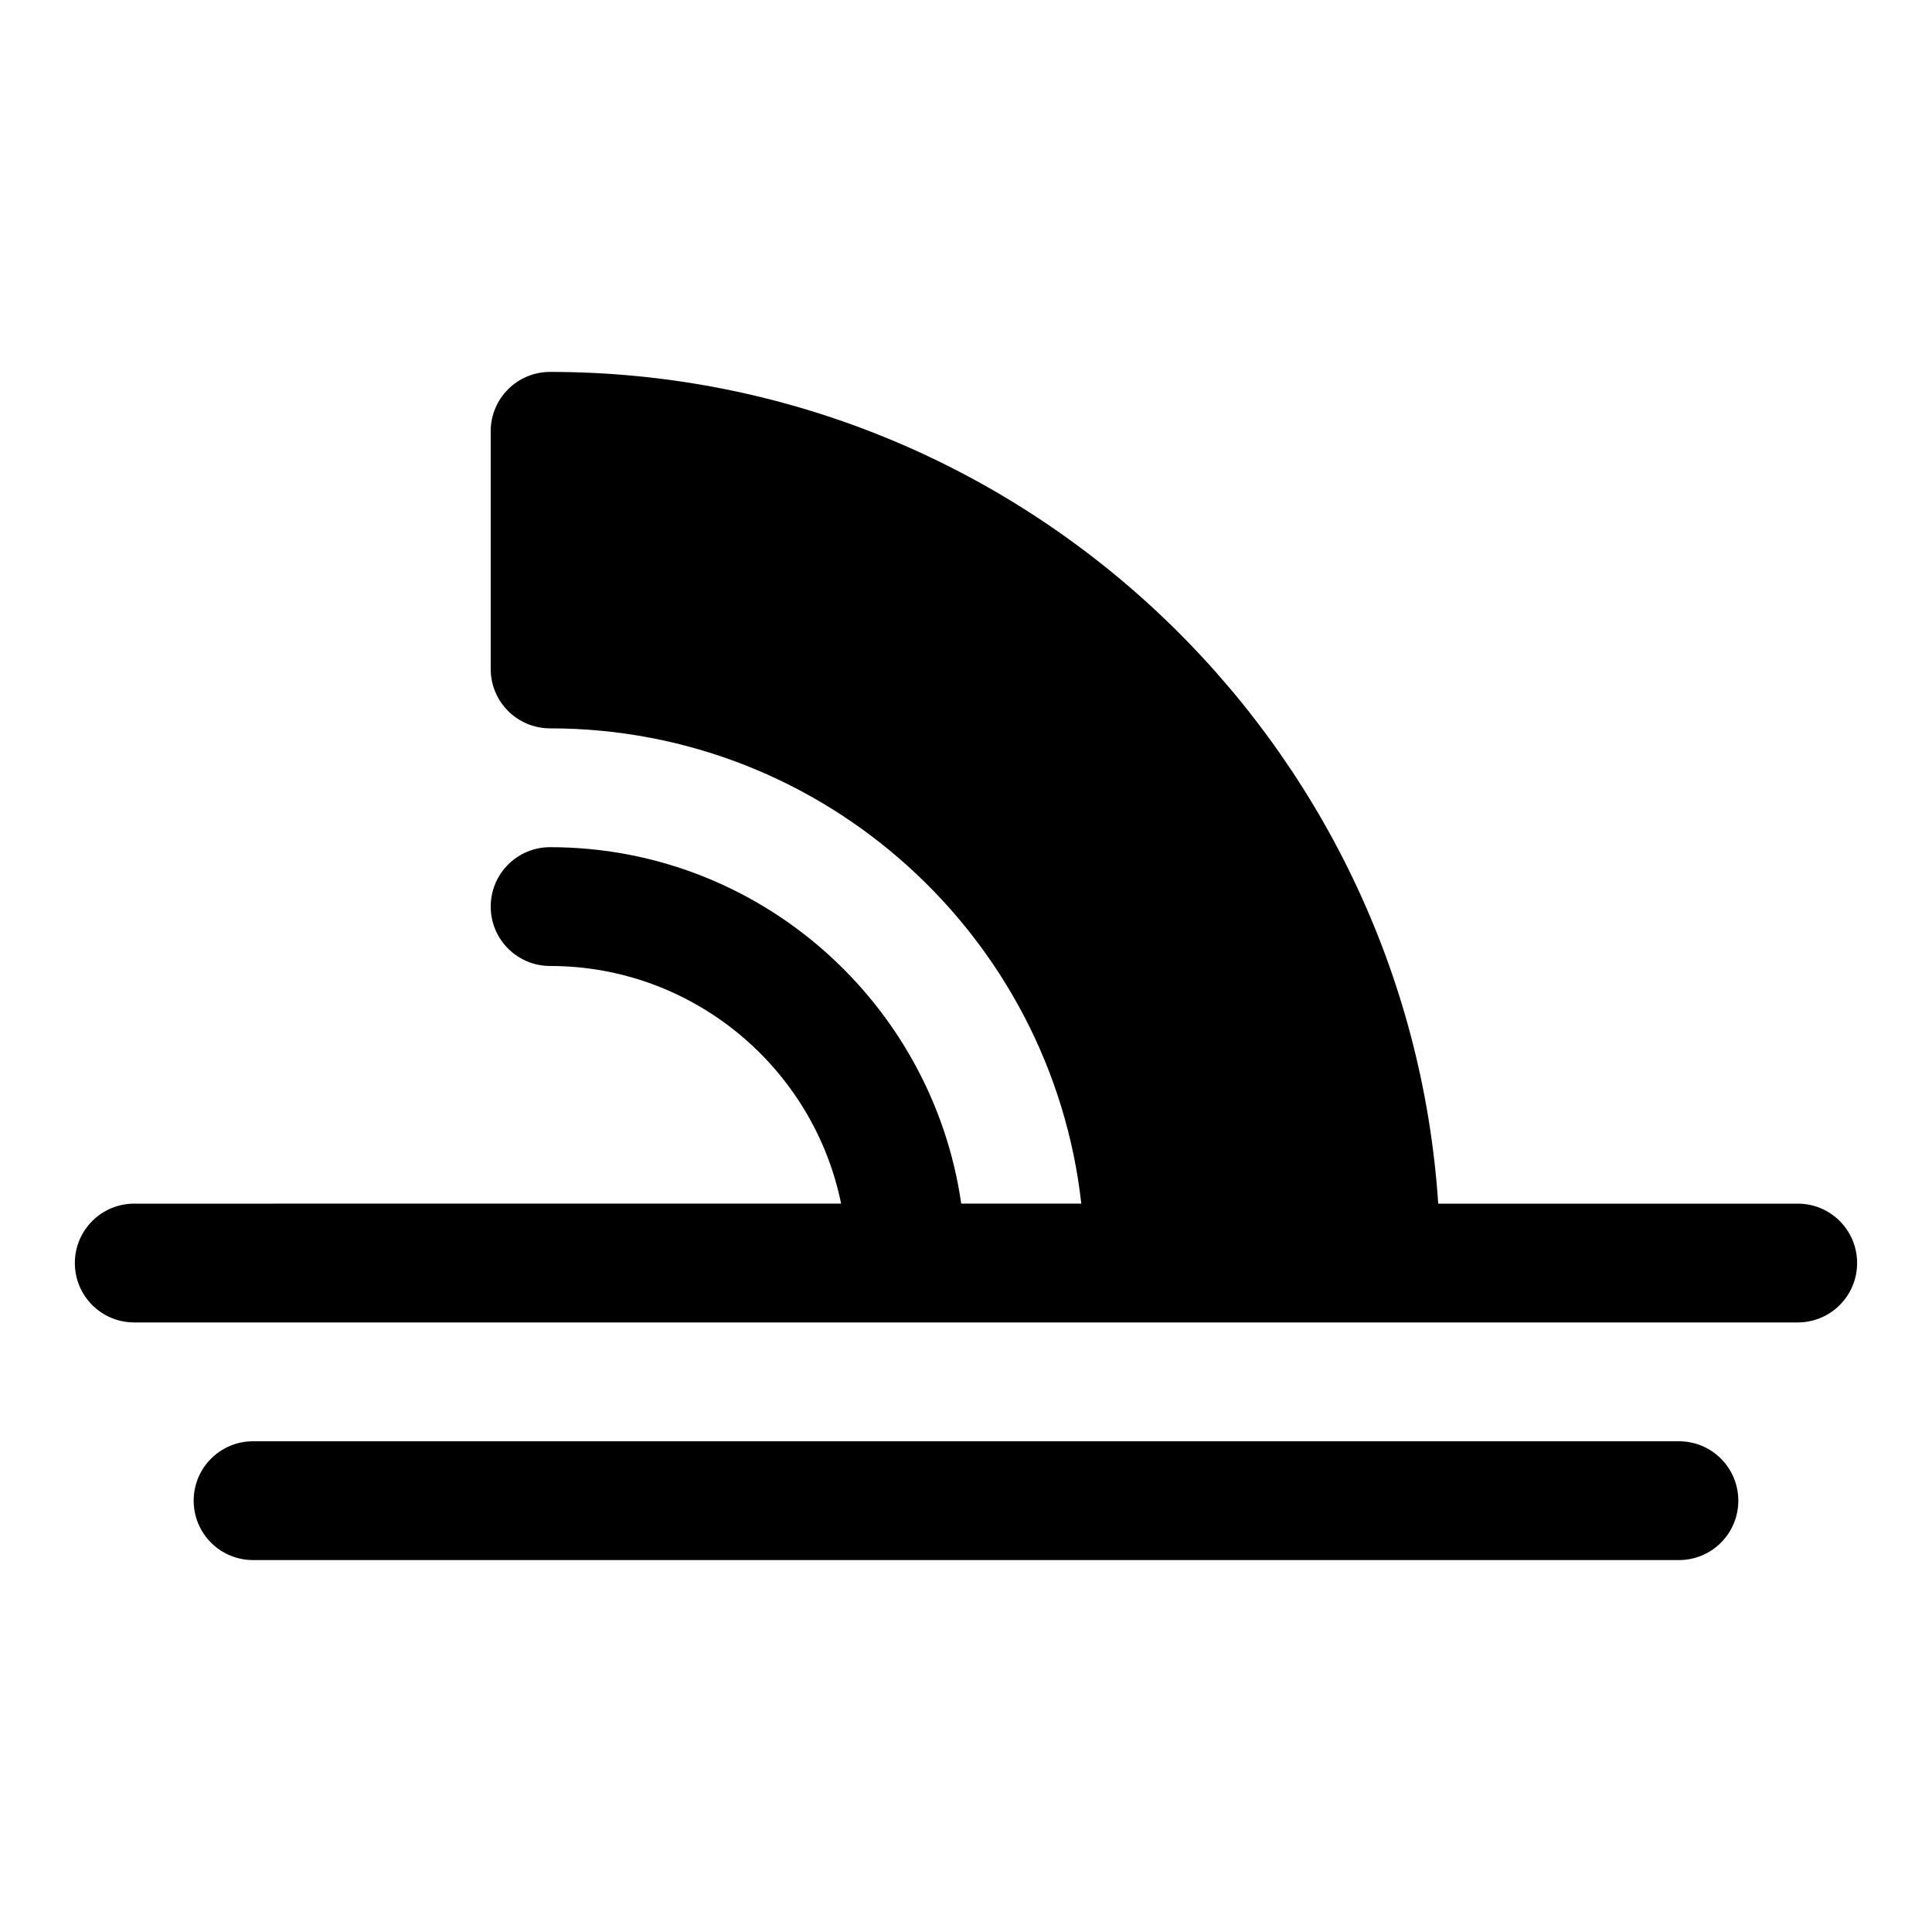
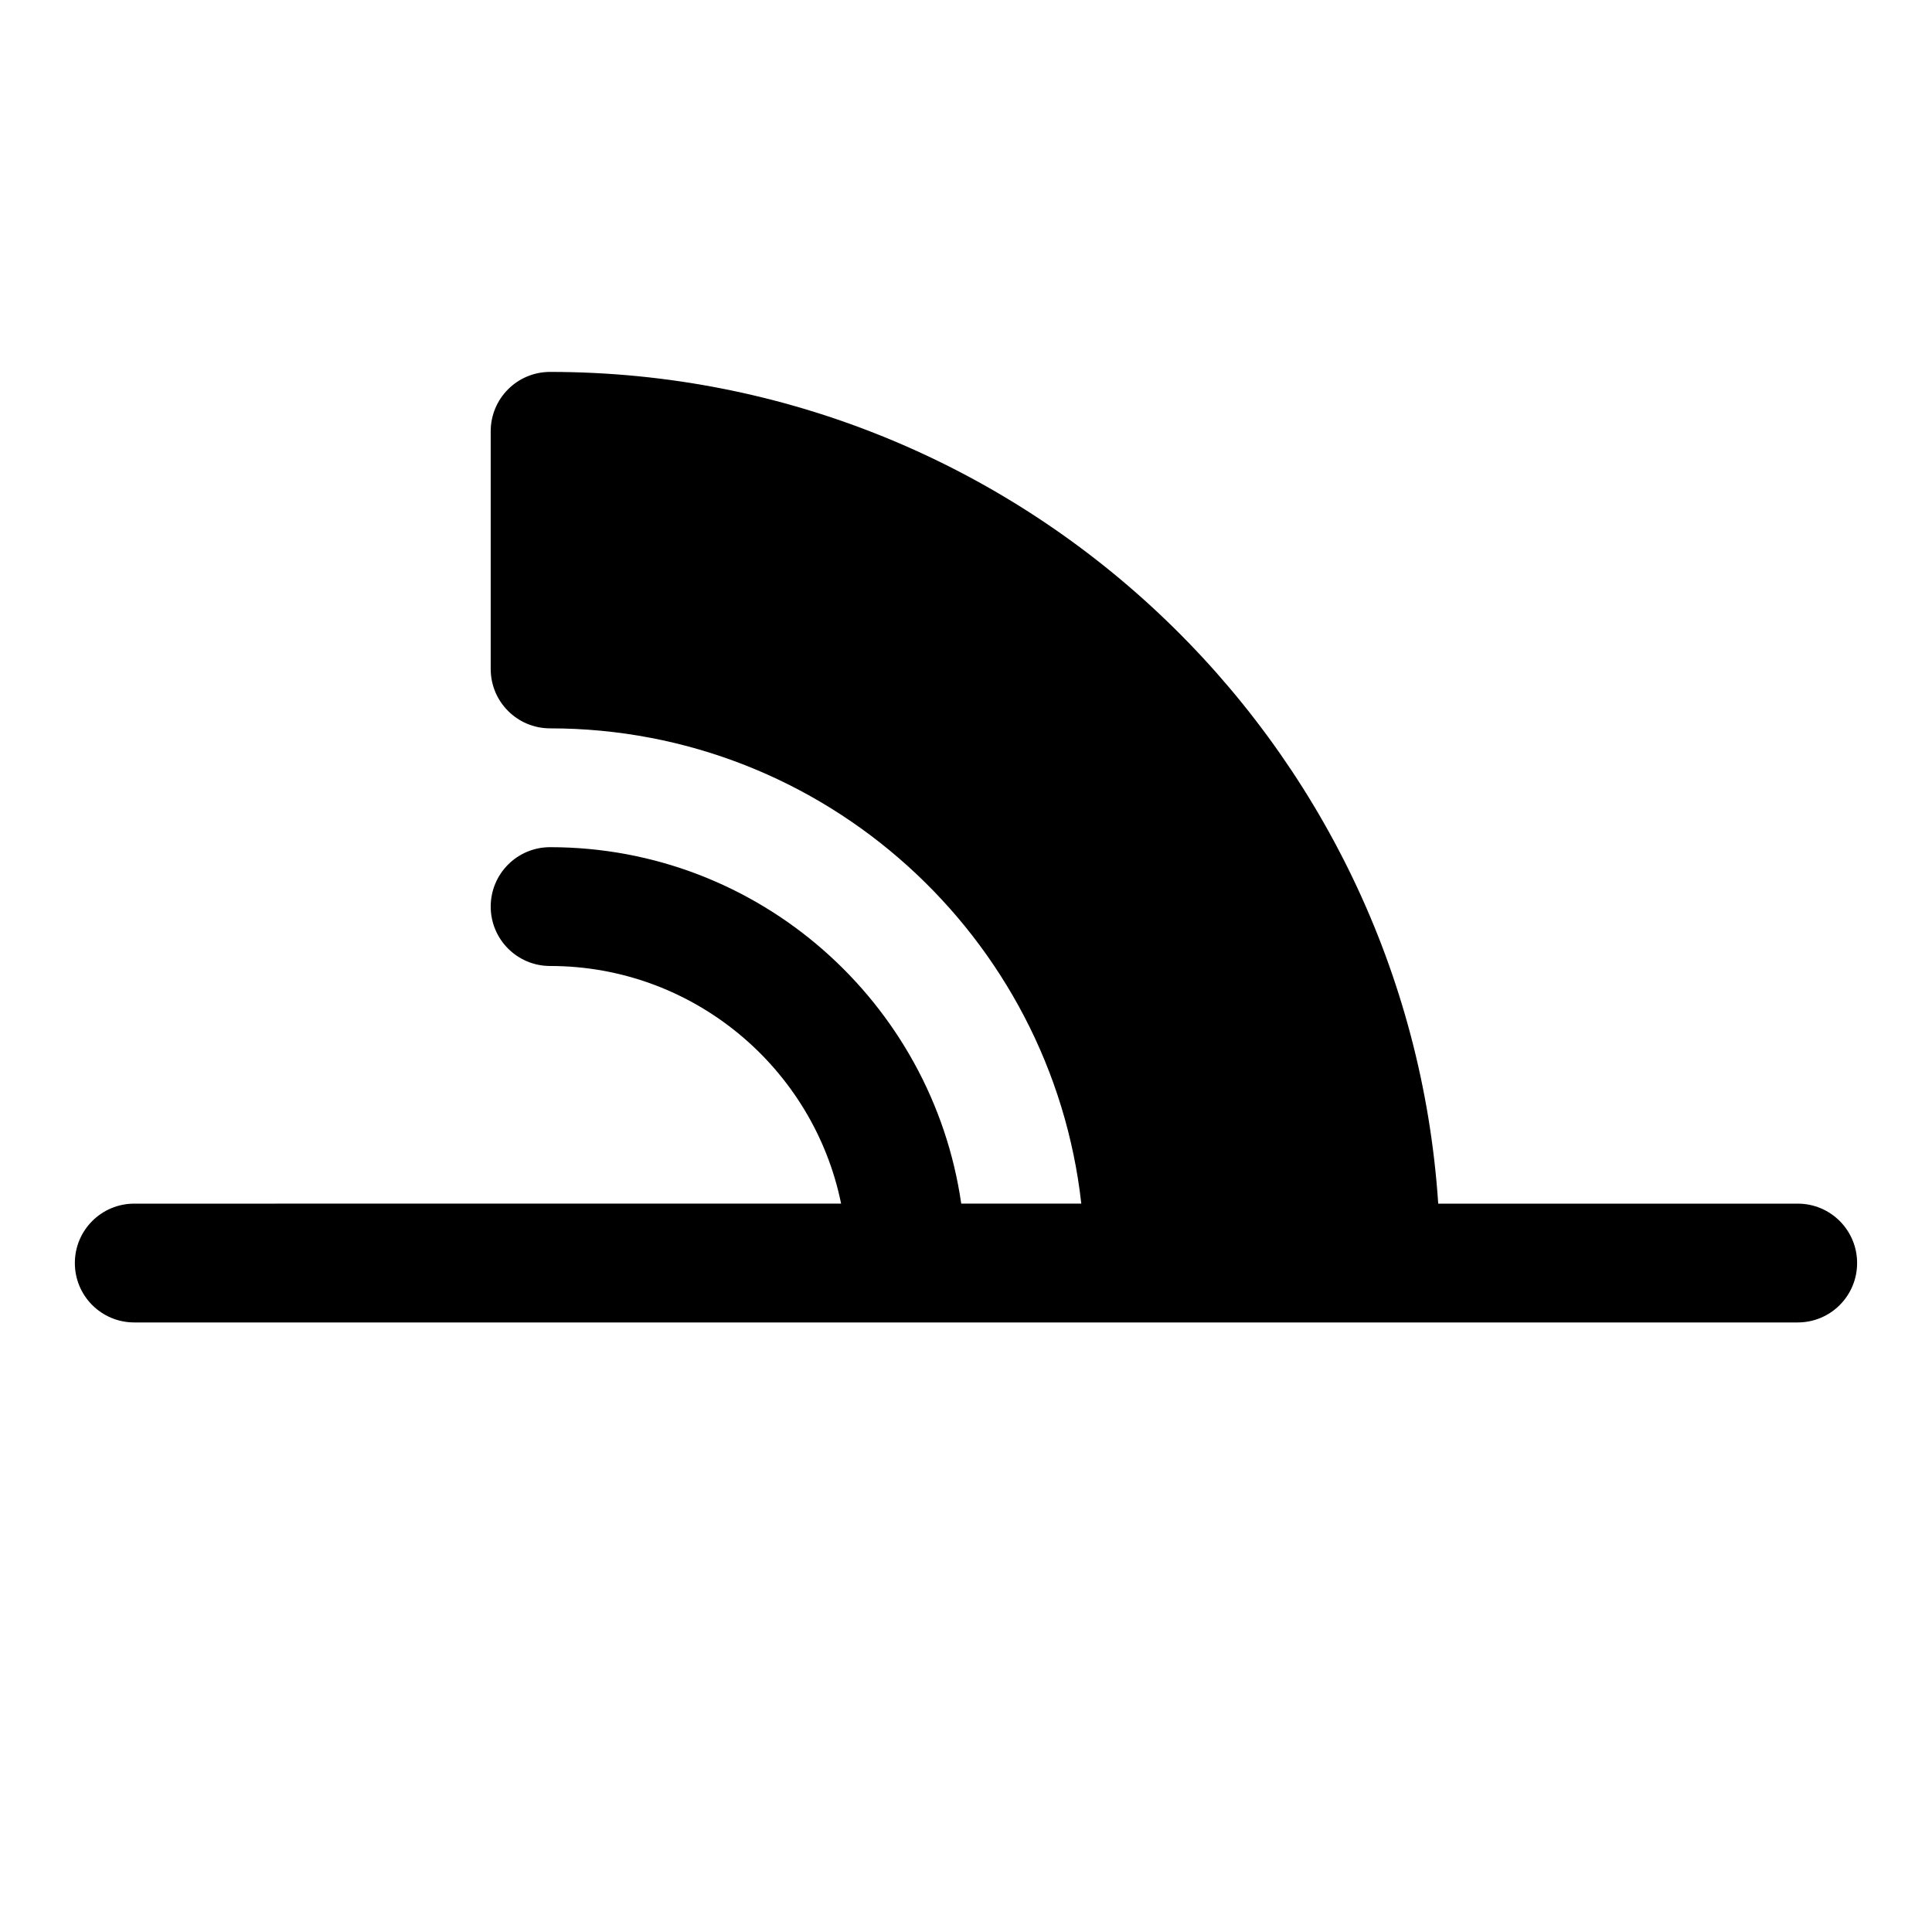
<svg xmlns="http://www.w3.org/2000/svg" fill="#000000" width="800px" height="800px" version="1.1" viewBox="144 144 512 512">
  <g>
    <path d="m620.41 462.98h-95.266c-8.156-122.88-110.45-220.42-235.36-220.42-8.707 0-15.742 7.035-15.742 15.742v62.977c0 8.707 7.039 15.742 15.742 15.742 72.816 0 132.89 55.215 140.77 125.95l-31.816 0.004c-7.684-53.324-53.547-94.465-108.95-94.465-8.707 0-15.742 7.039-15.742 15.742 0 8.707 7.039 15.742 15.742 15.742 38.008 0 69.824 27.094 77.113 62.977l-187.32 0.004c-8.707 0-15.742 7.039-15.742 15.742 0 8.707 7.039 15.742 15.742 15.742h440.83c8.707 0 15.742-7.039 15.742-15.742 0.004-8.707-7.035-15.742-15.742-15.742z" />
-     <path d="m588.93 525.95h-377.86c-8.707 0-15.742 7.039-15.742 15.742 0 8.707 7.039 15.742 15.742 15.742h377.86c8.707 0 15.742-7.039 15.742-15.742 0.004-8.703-7.035-15.742-15.742-15.742z" />
  </g>
</svg>